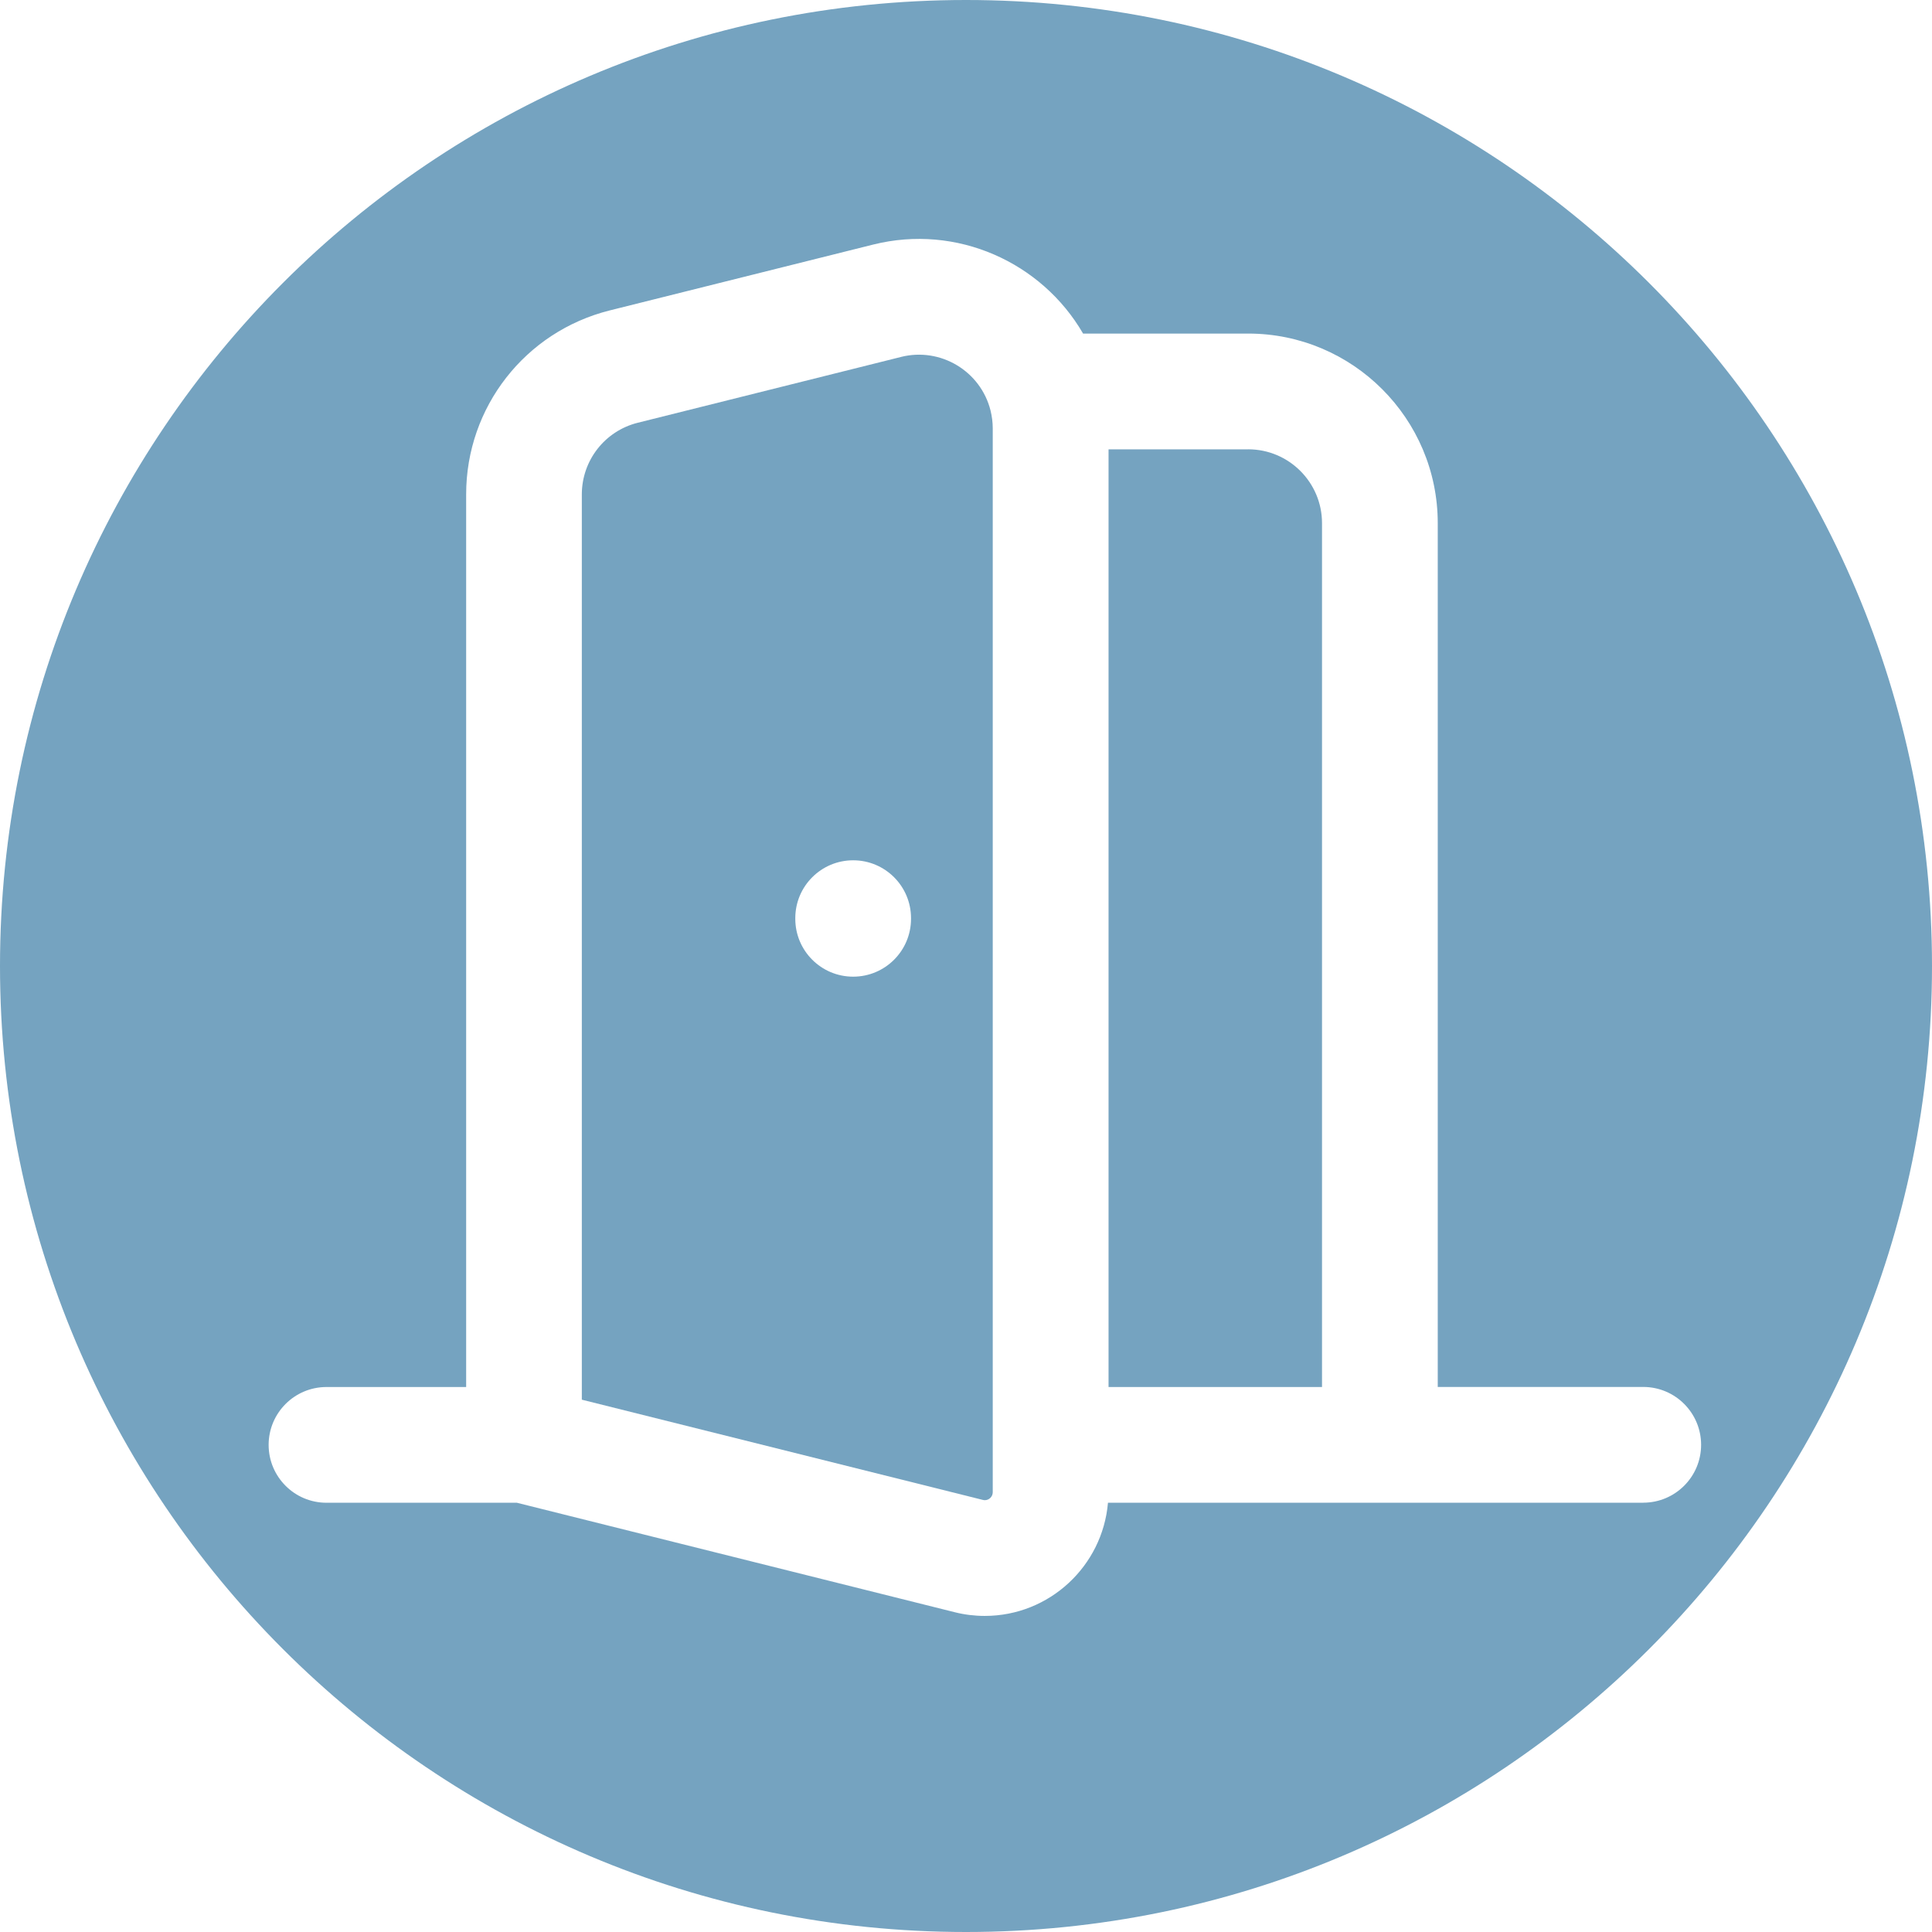
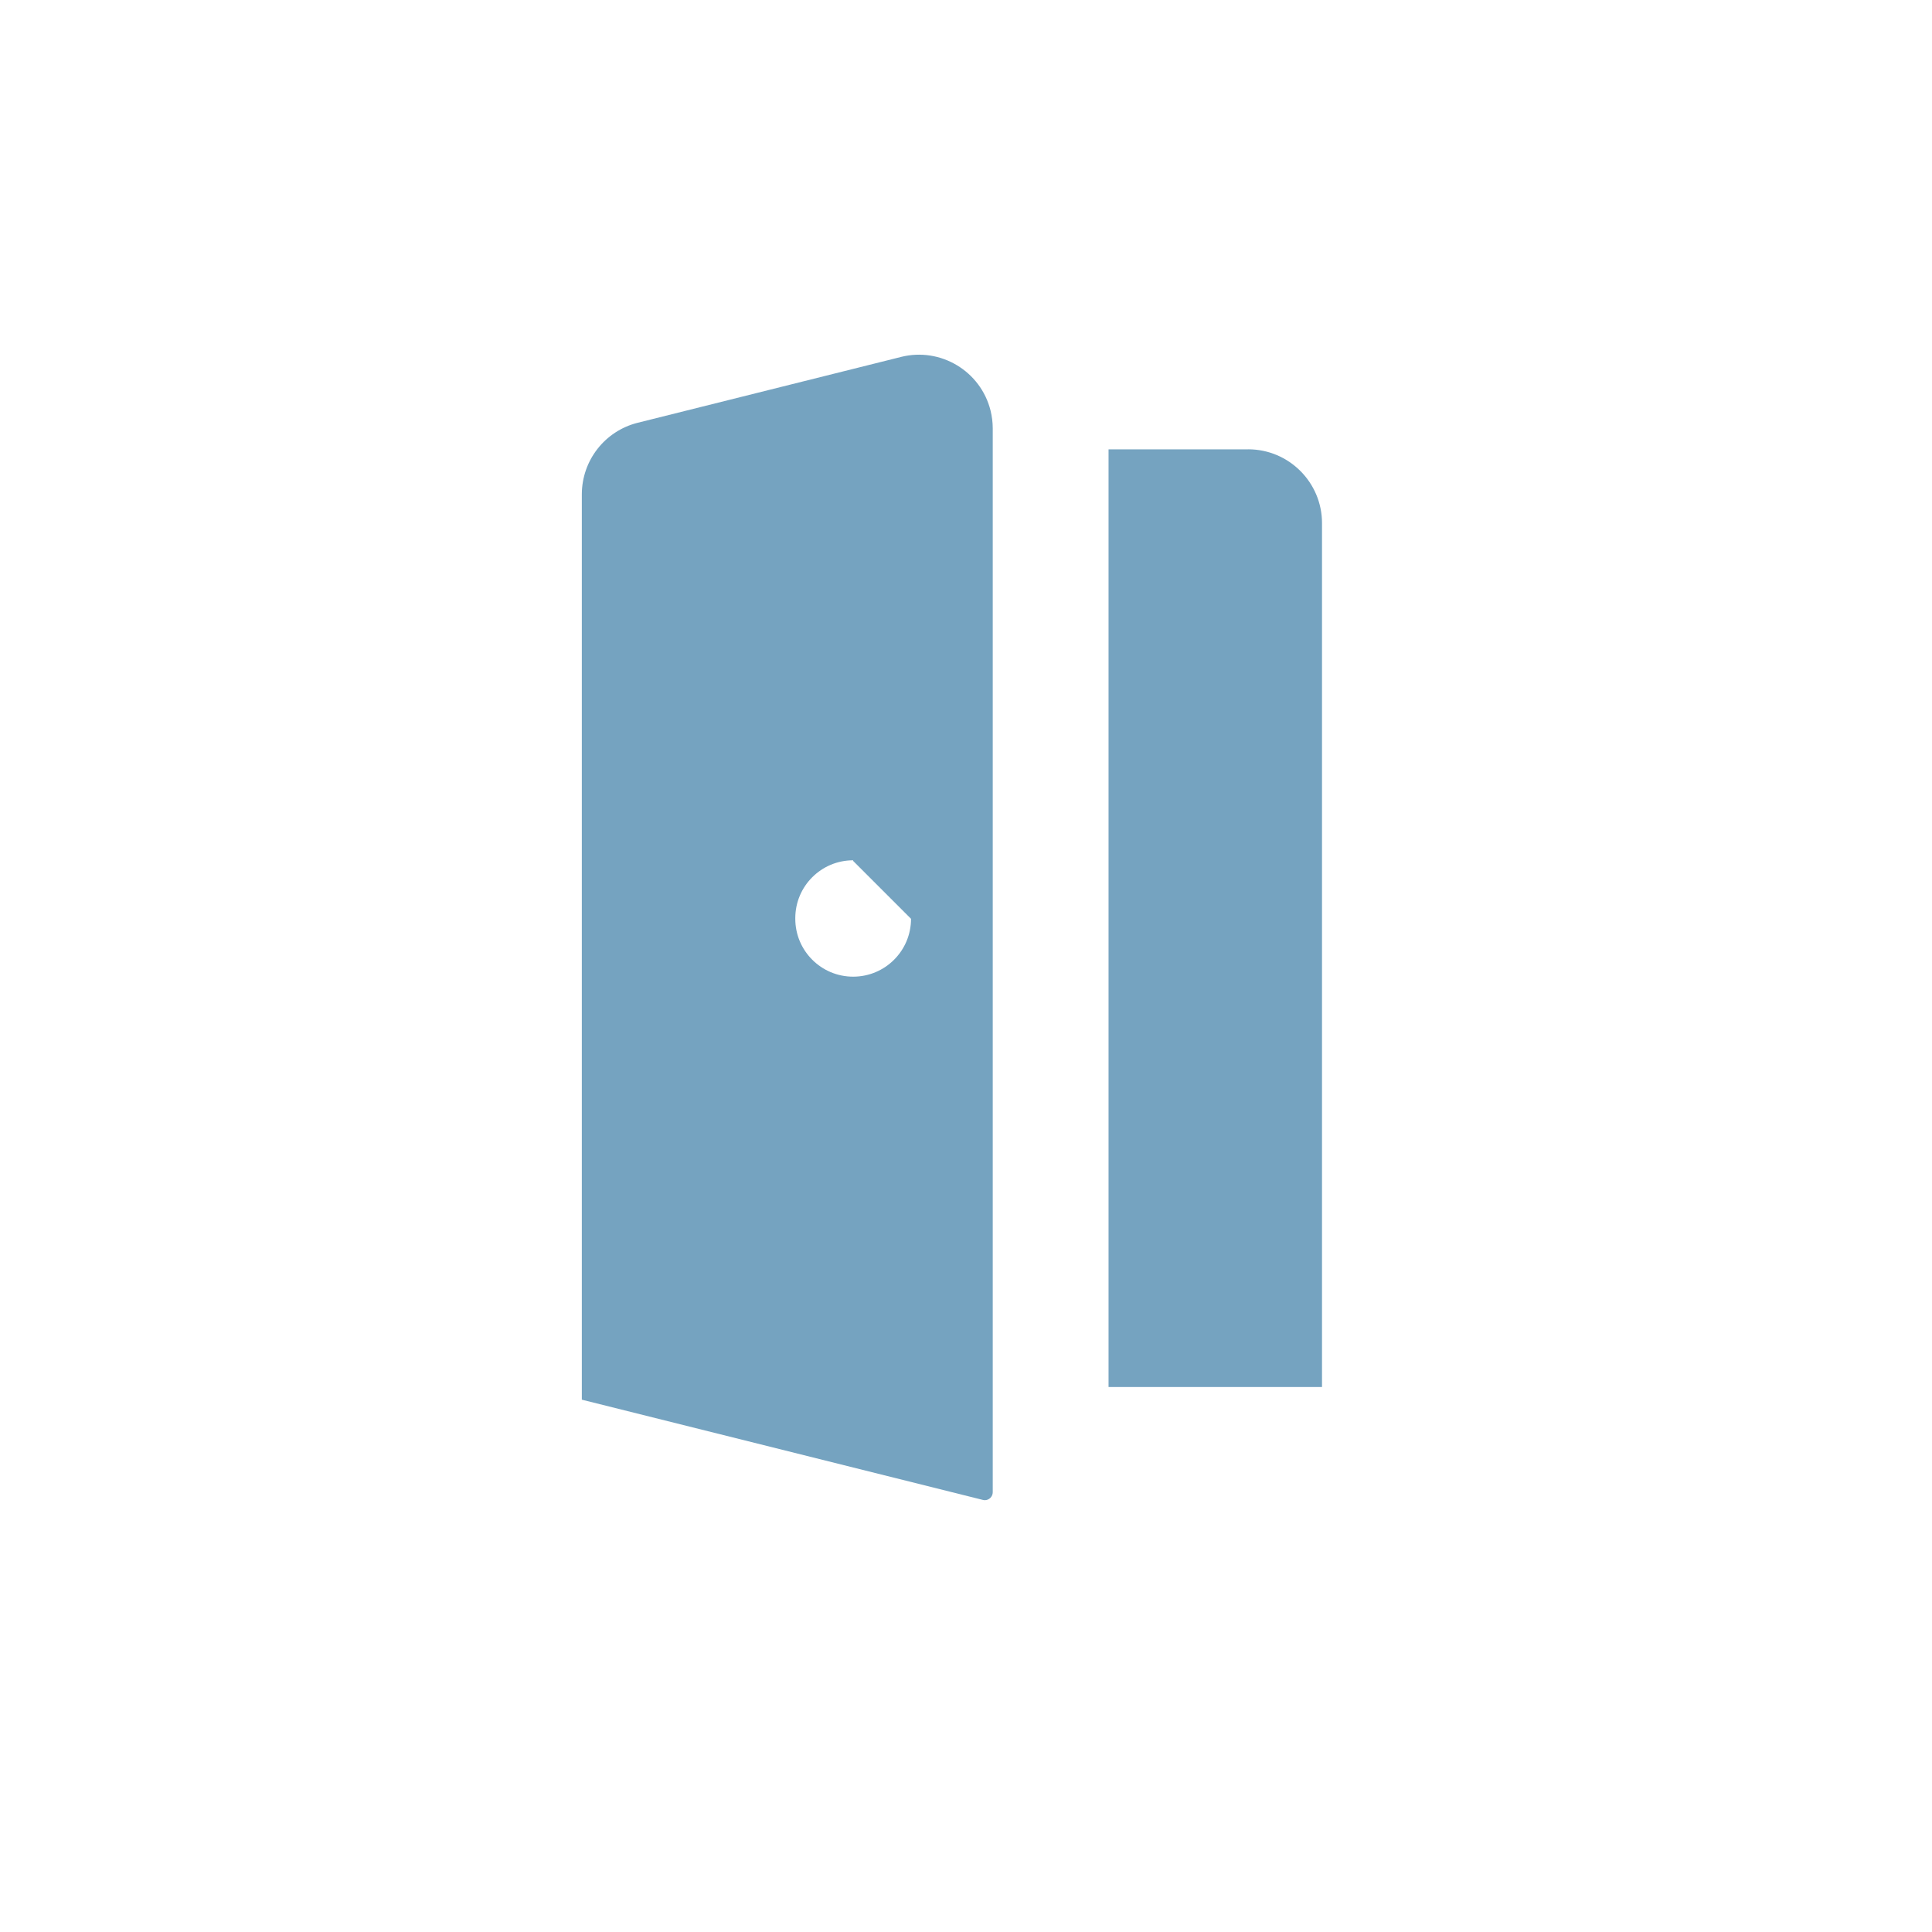
<svg xmlns="http://www.w3.org/2000/svg" id="Layer_2" viewBox="0 0 300.48 300.48">
  <defs>
    <style>.cls-1{fill:#75A3C0;}</style>
  </defs>
  <g id="Layer_2-2">
    <path class="cls-1" d="M194.13,69.89h-21.72v145.83h33.2V81.36c0-6.33-5.15-11.48-11.48-11.48Z" />
-     <path class="cls-1" d="M140.15,55.51l-40.96,10.24c-5.12,1.28-8.69,5.86-8.7,11.13v140.81l62.38,15.59c.09.02.2.04.3.04.67,0,1.23-.56,1.23-1.24V66.63c0-.93-.12-1.86-.34-2.77-1.53-6.14-7.78-9.89-13.92-8.35ZM141.69,142.9c0,4.97-4.03,9-9,9s-9-4.03-9-9v-.1c0-4.97,4.03-9,9-9s9,4.03,9,9v.1Z" />
-     <path class="cls-1" d="M150.24,0C67.26,0,0,67.26,0,150.24s67.26,150.24,150.24,150.24,150.24-67.26,150.24-150.24S233.22,0,150.24,0ZM255.56,233.72h-83.24c-.84,9.84-9.1,17.6-19.16,17.6h0c-1.58,0-3.14-.19-4.65-.57l-68.12-17.03h-29.61c-4.97,0-9-4.03-9-9s4.03-9,9-9h21.72V76.88c0-13.55,9.18-25.31,22.33-28.6l40.96-10.24c13.03-3.26,26.24,2.76,32.66,13.84h25.68c16.25,0,29.48,13.22,29.48,29.48v134.35h31.96c4.97,0,9,4.03,9,9s-4.03,9-9,9Z" />
+     <path class="cls-1" d="M140.15,55.51l-40.96,10.24c-5.12,1.28-8.69,5.86-8.7,11.13v140.81l62.38,15.59c.09.02.2.04.3.04.67,0,1.23-.56,1.23-1.24V66.63c0-.93-.12-1.86-.34-2.77-1.53-6.14-7.78-9.89-13.92-8.35ZM141.69,142.9c0,4.97-4.03,9-9,9s-9-4.03-9-9v-.1c0-4.97,4.03-9,9-9v.1Z" />
  </g>
</svg>